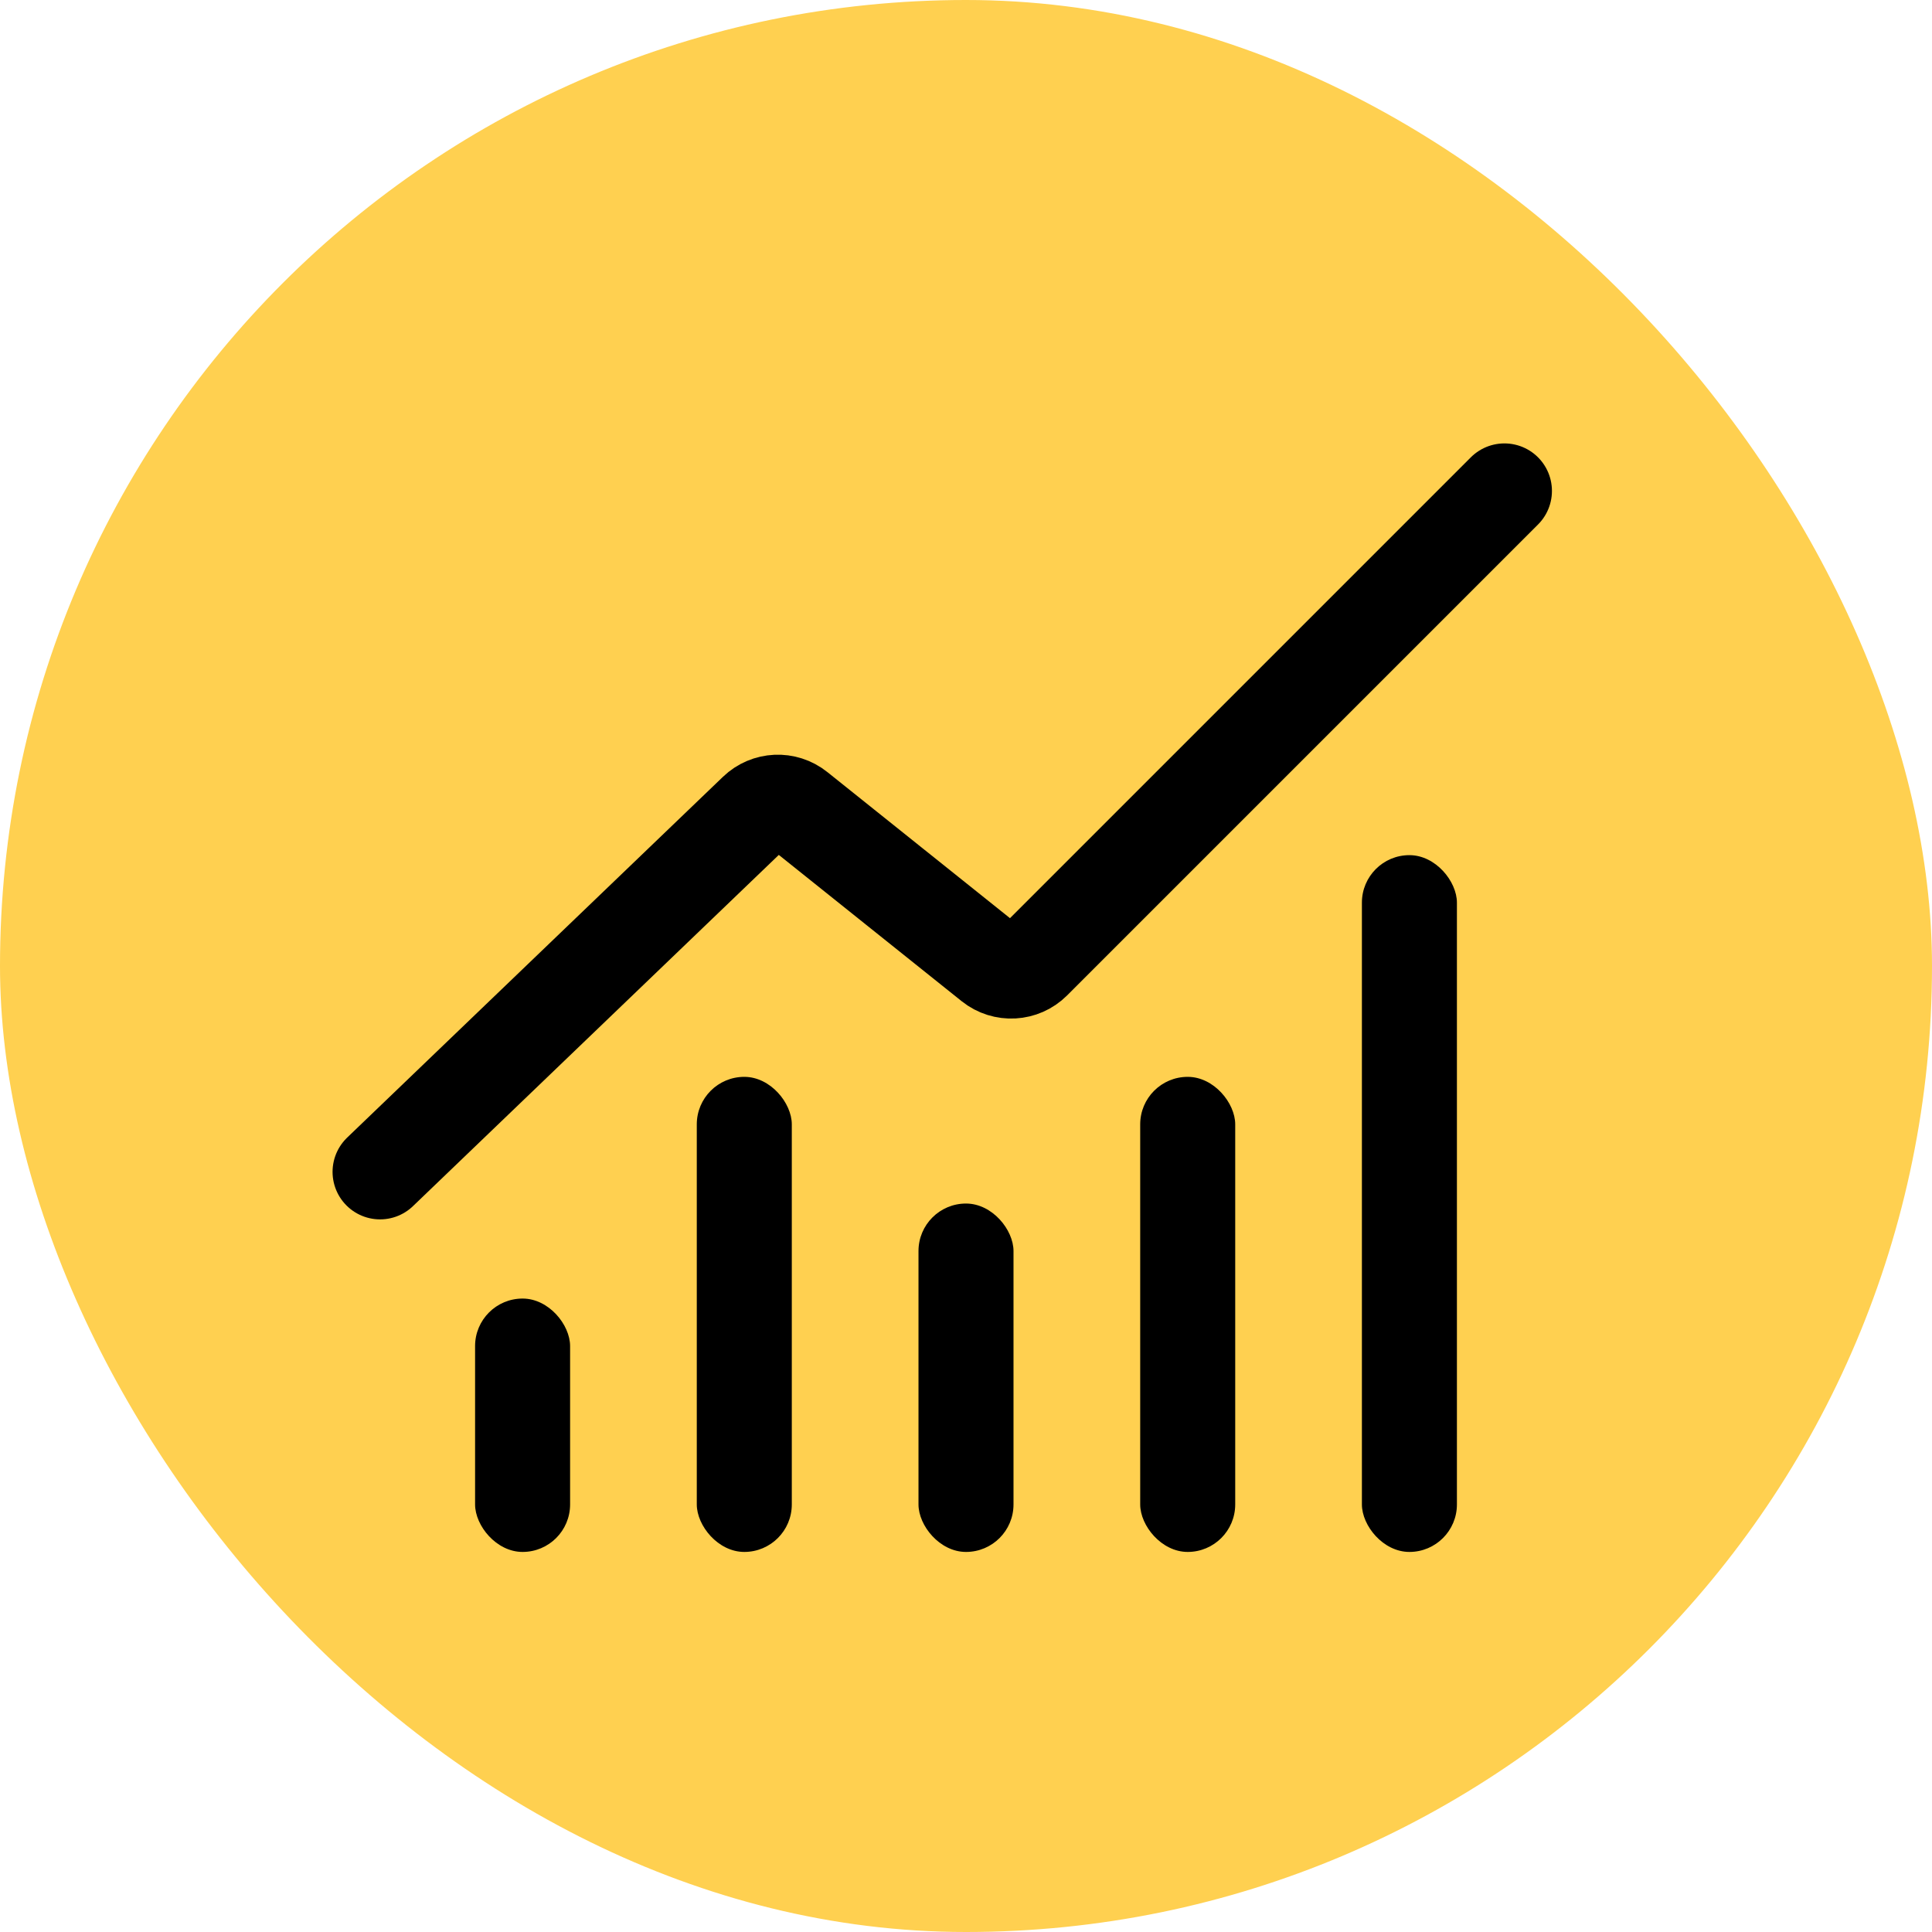
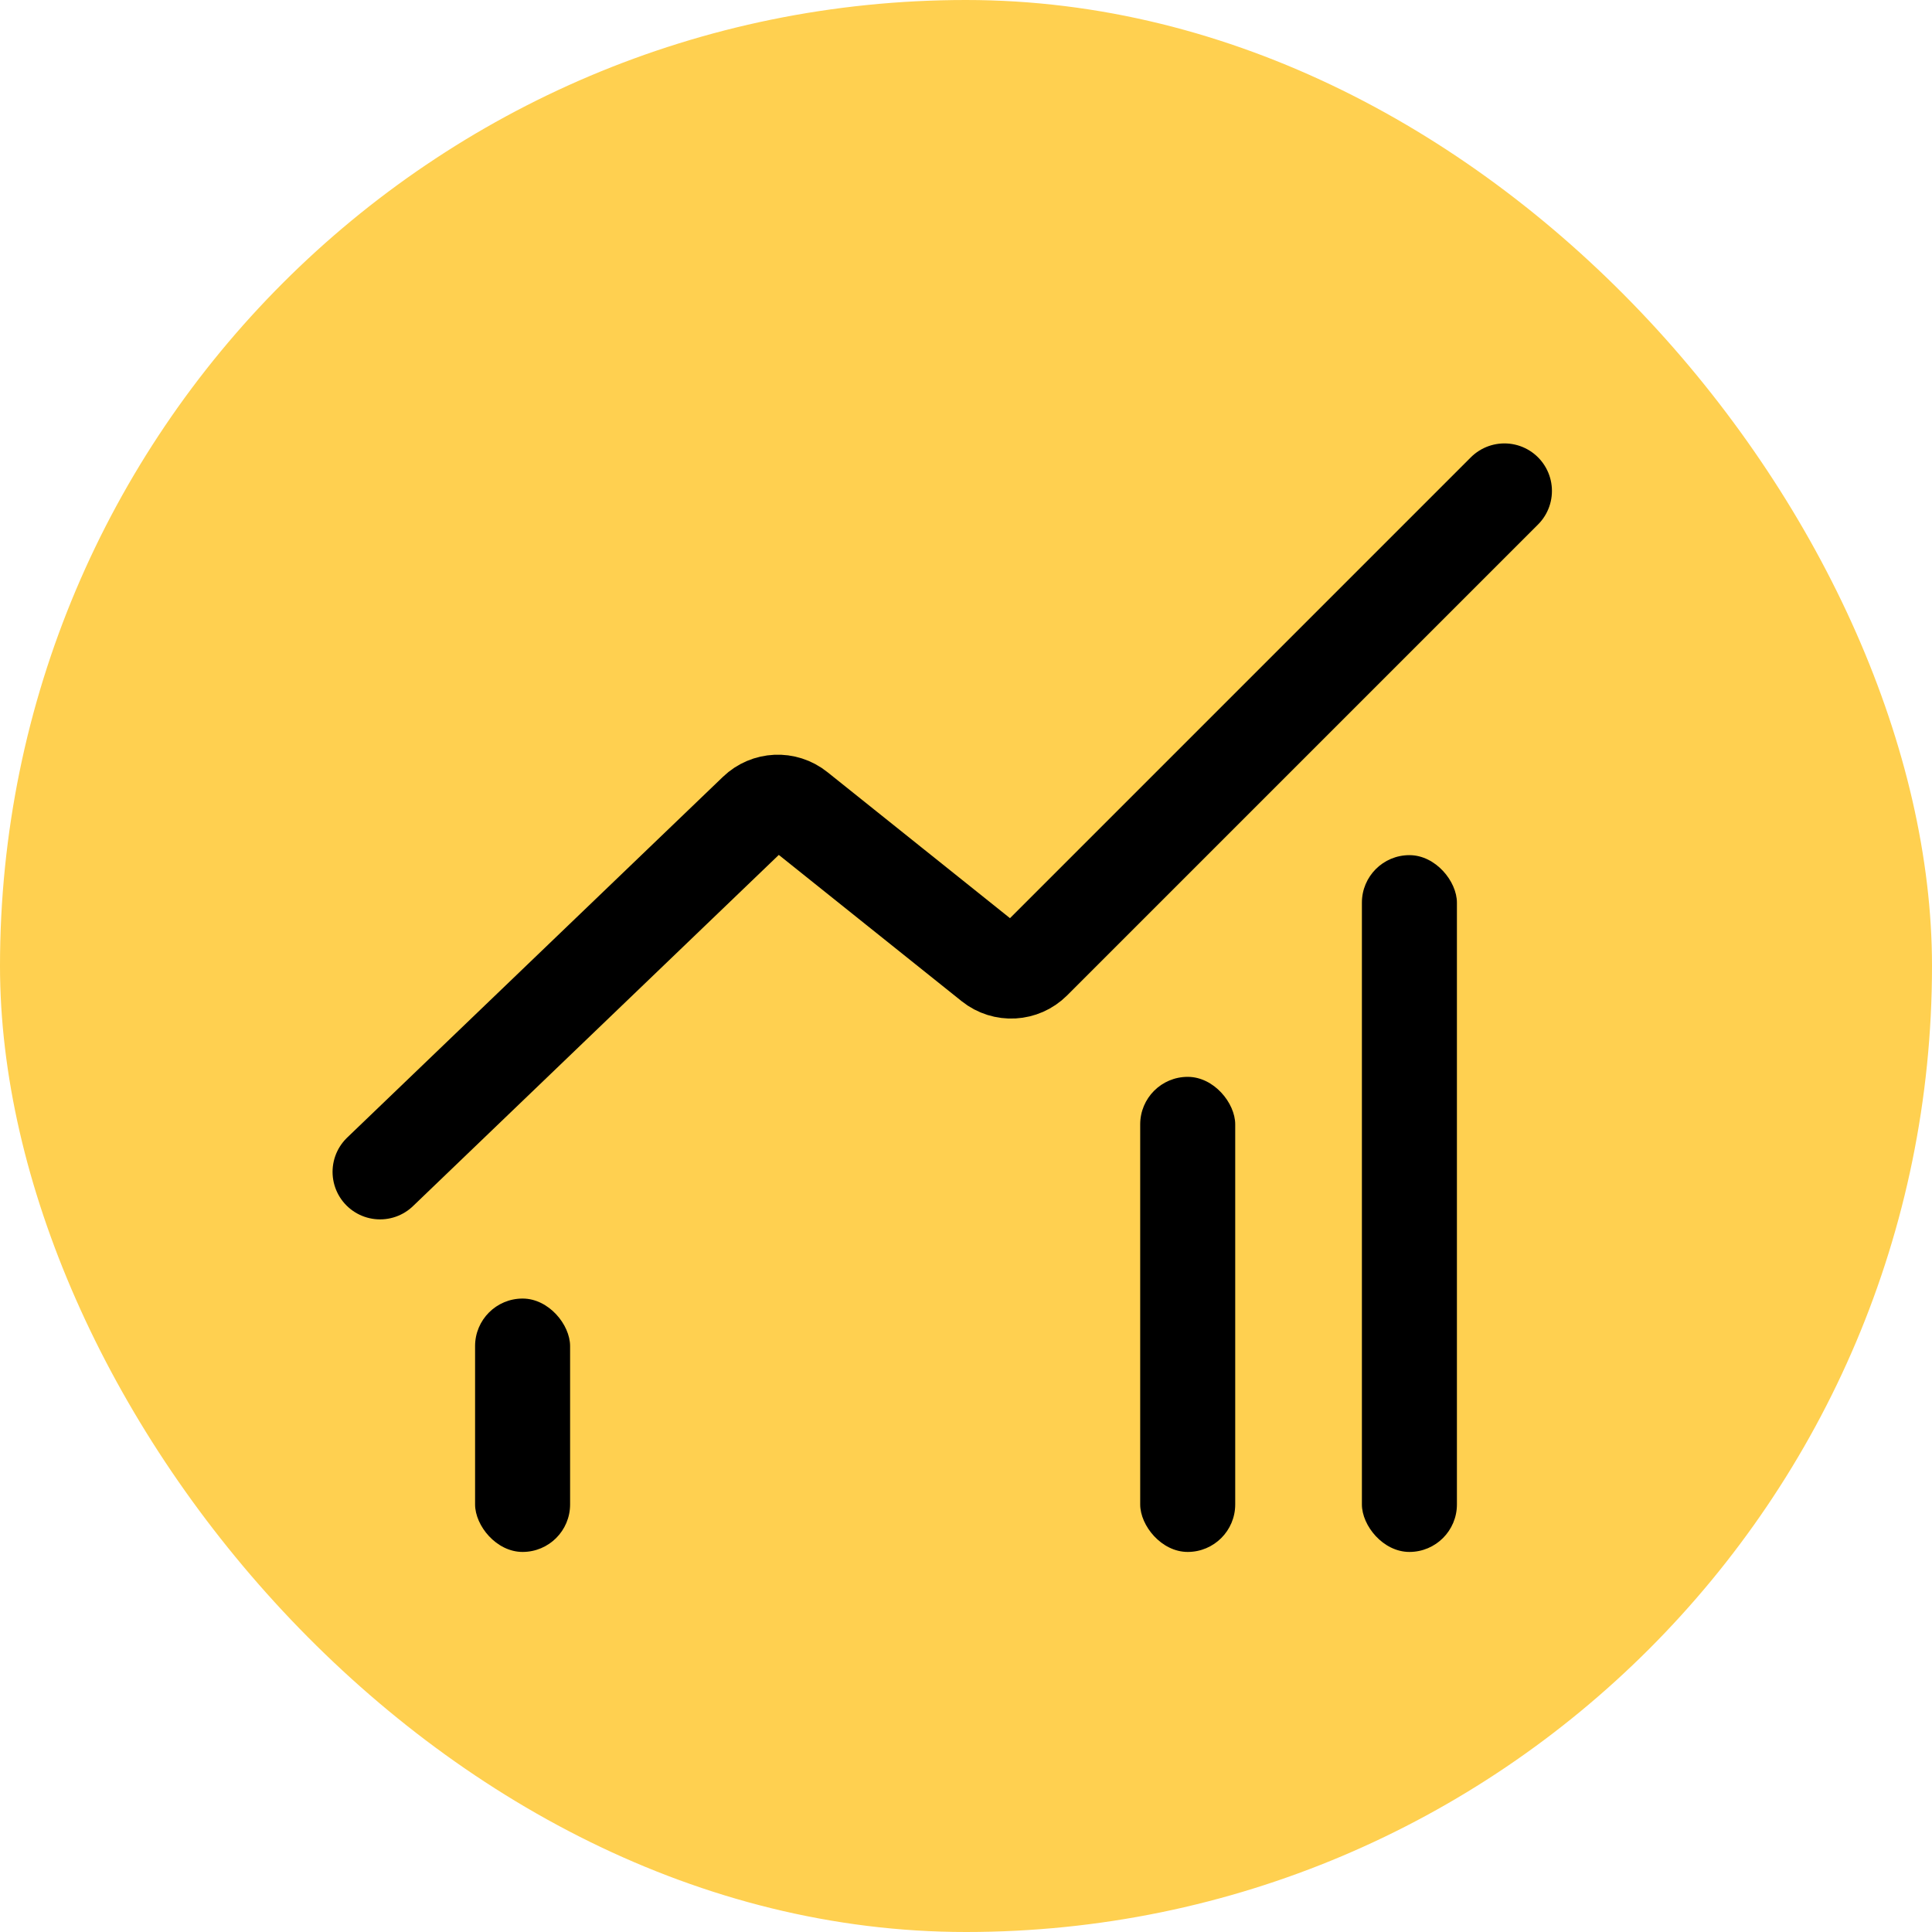
<svg xmlns="http://www.w3.org/2000/svg" width="61" height="61" viewBox="0 0 61 61" fill="none">
  <rect width="61" height="61" rx="30.5" fill="#FFD050" />
  <rect x="15" y="41" width="3" height="8" rx="1.5" fill="black" />
-   <rect x="22" y="34" width="3" height="15" rx="1.5" fill="black" />
-   <rect x="29" y="38" width="3" height="11" rx="1.5" fill="black" />
  <rect x="36" y="34" width="3" height="15" rx="1.5" fill="black" />
  <rect x="43" y="27" width="3" height="22" rx="1.5" fill="black" />
  <path d="M12 37L23.867 25.607C24.229 25.26 24.793 25.234 25.185 25.548L31.301 30.441C31.699 30.759 32.273 30.727 32.633 30.367L47.5 15.5" stroke="black" stroke-width="3" stroke-linecap="round" />
</svg>